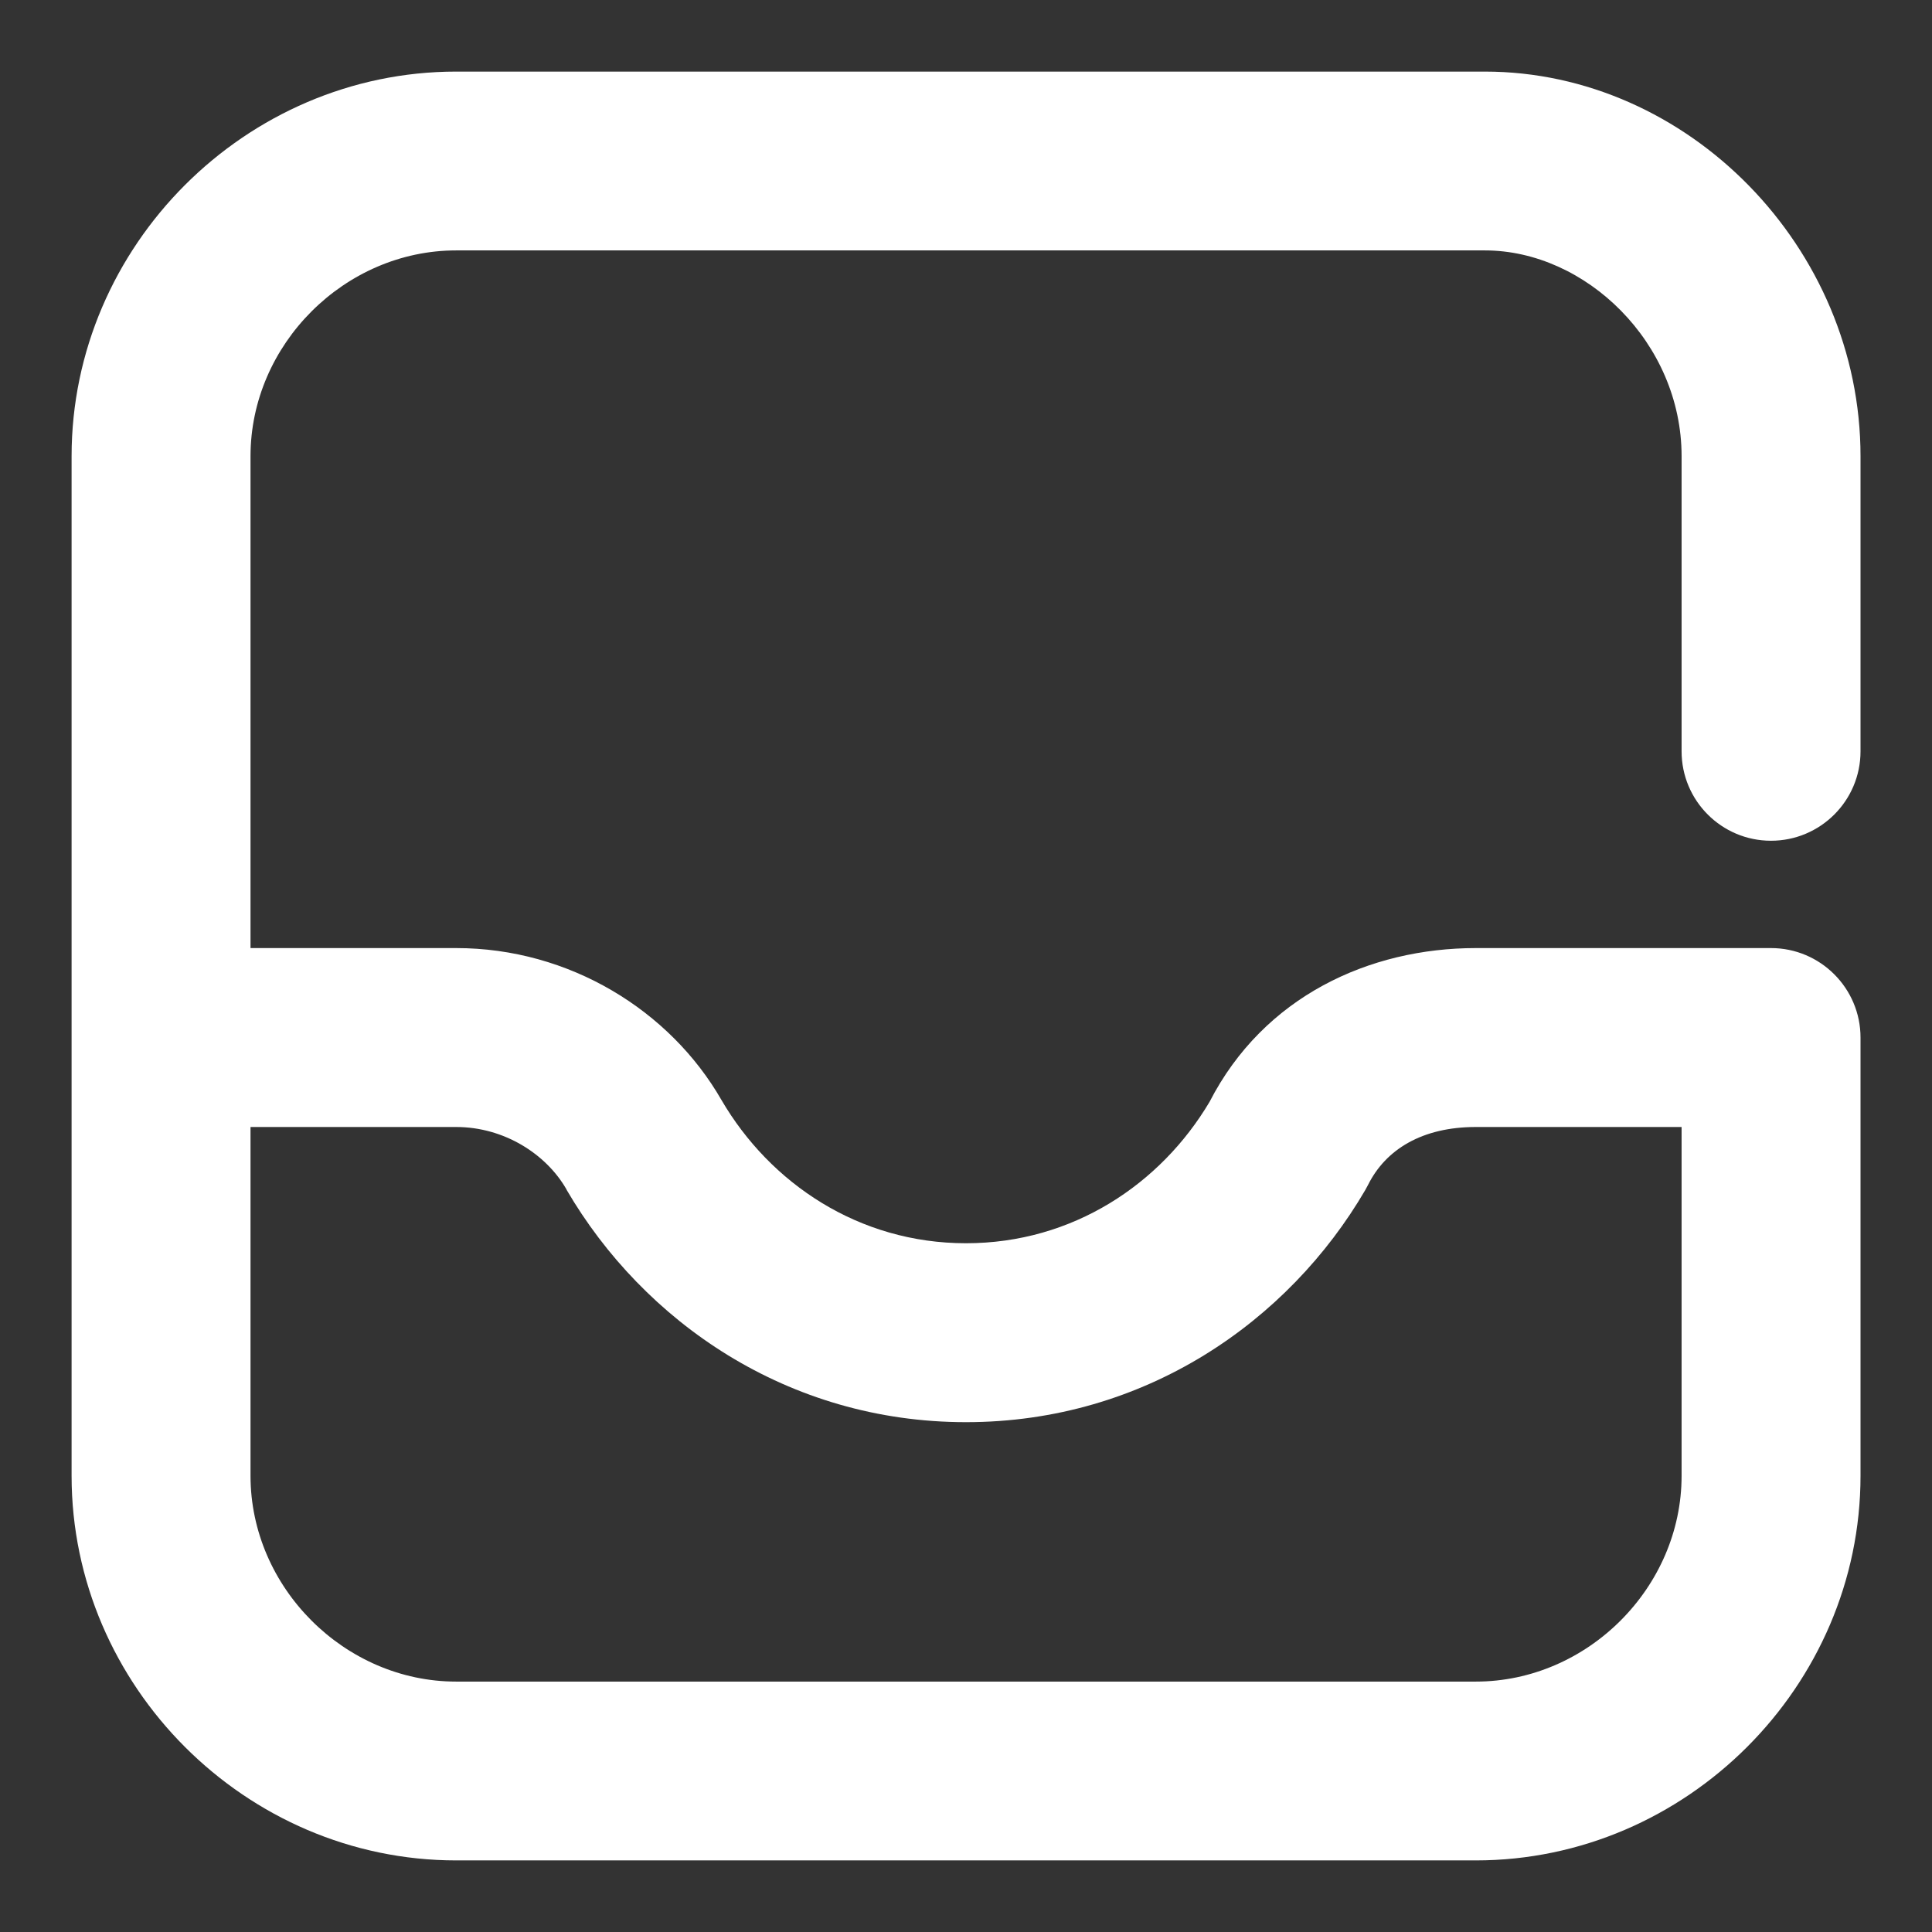
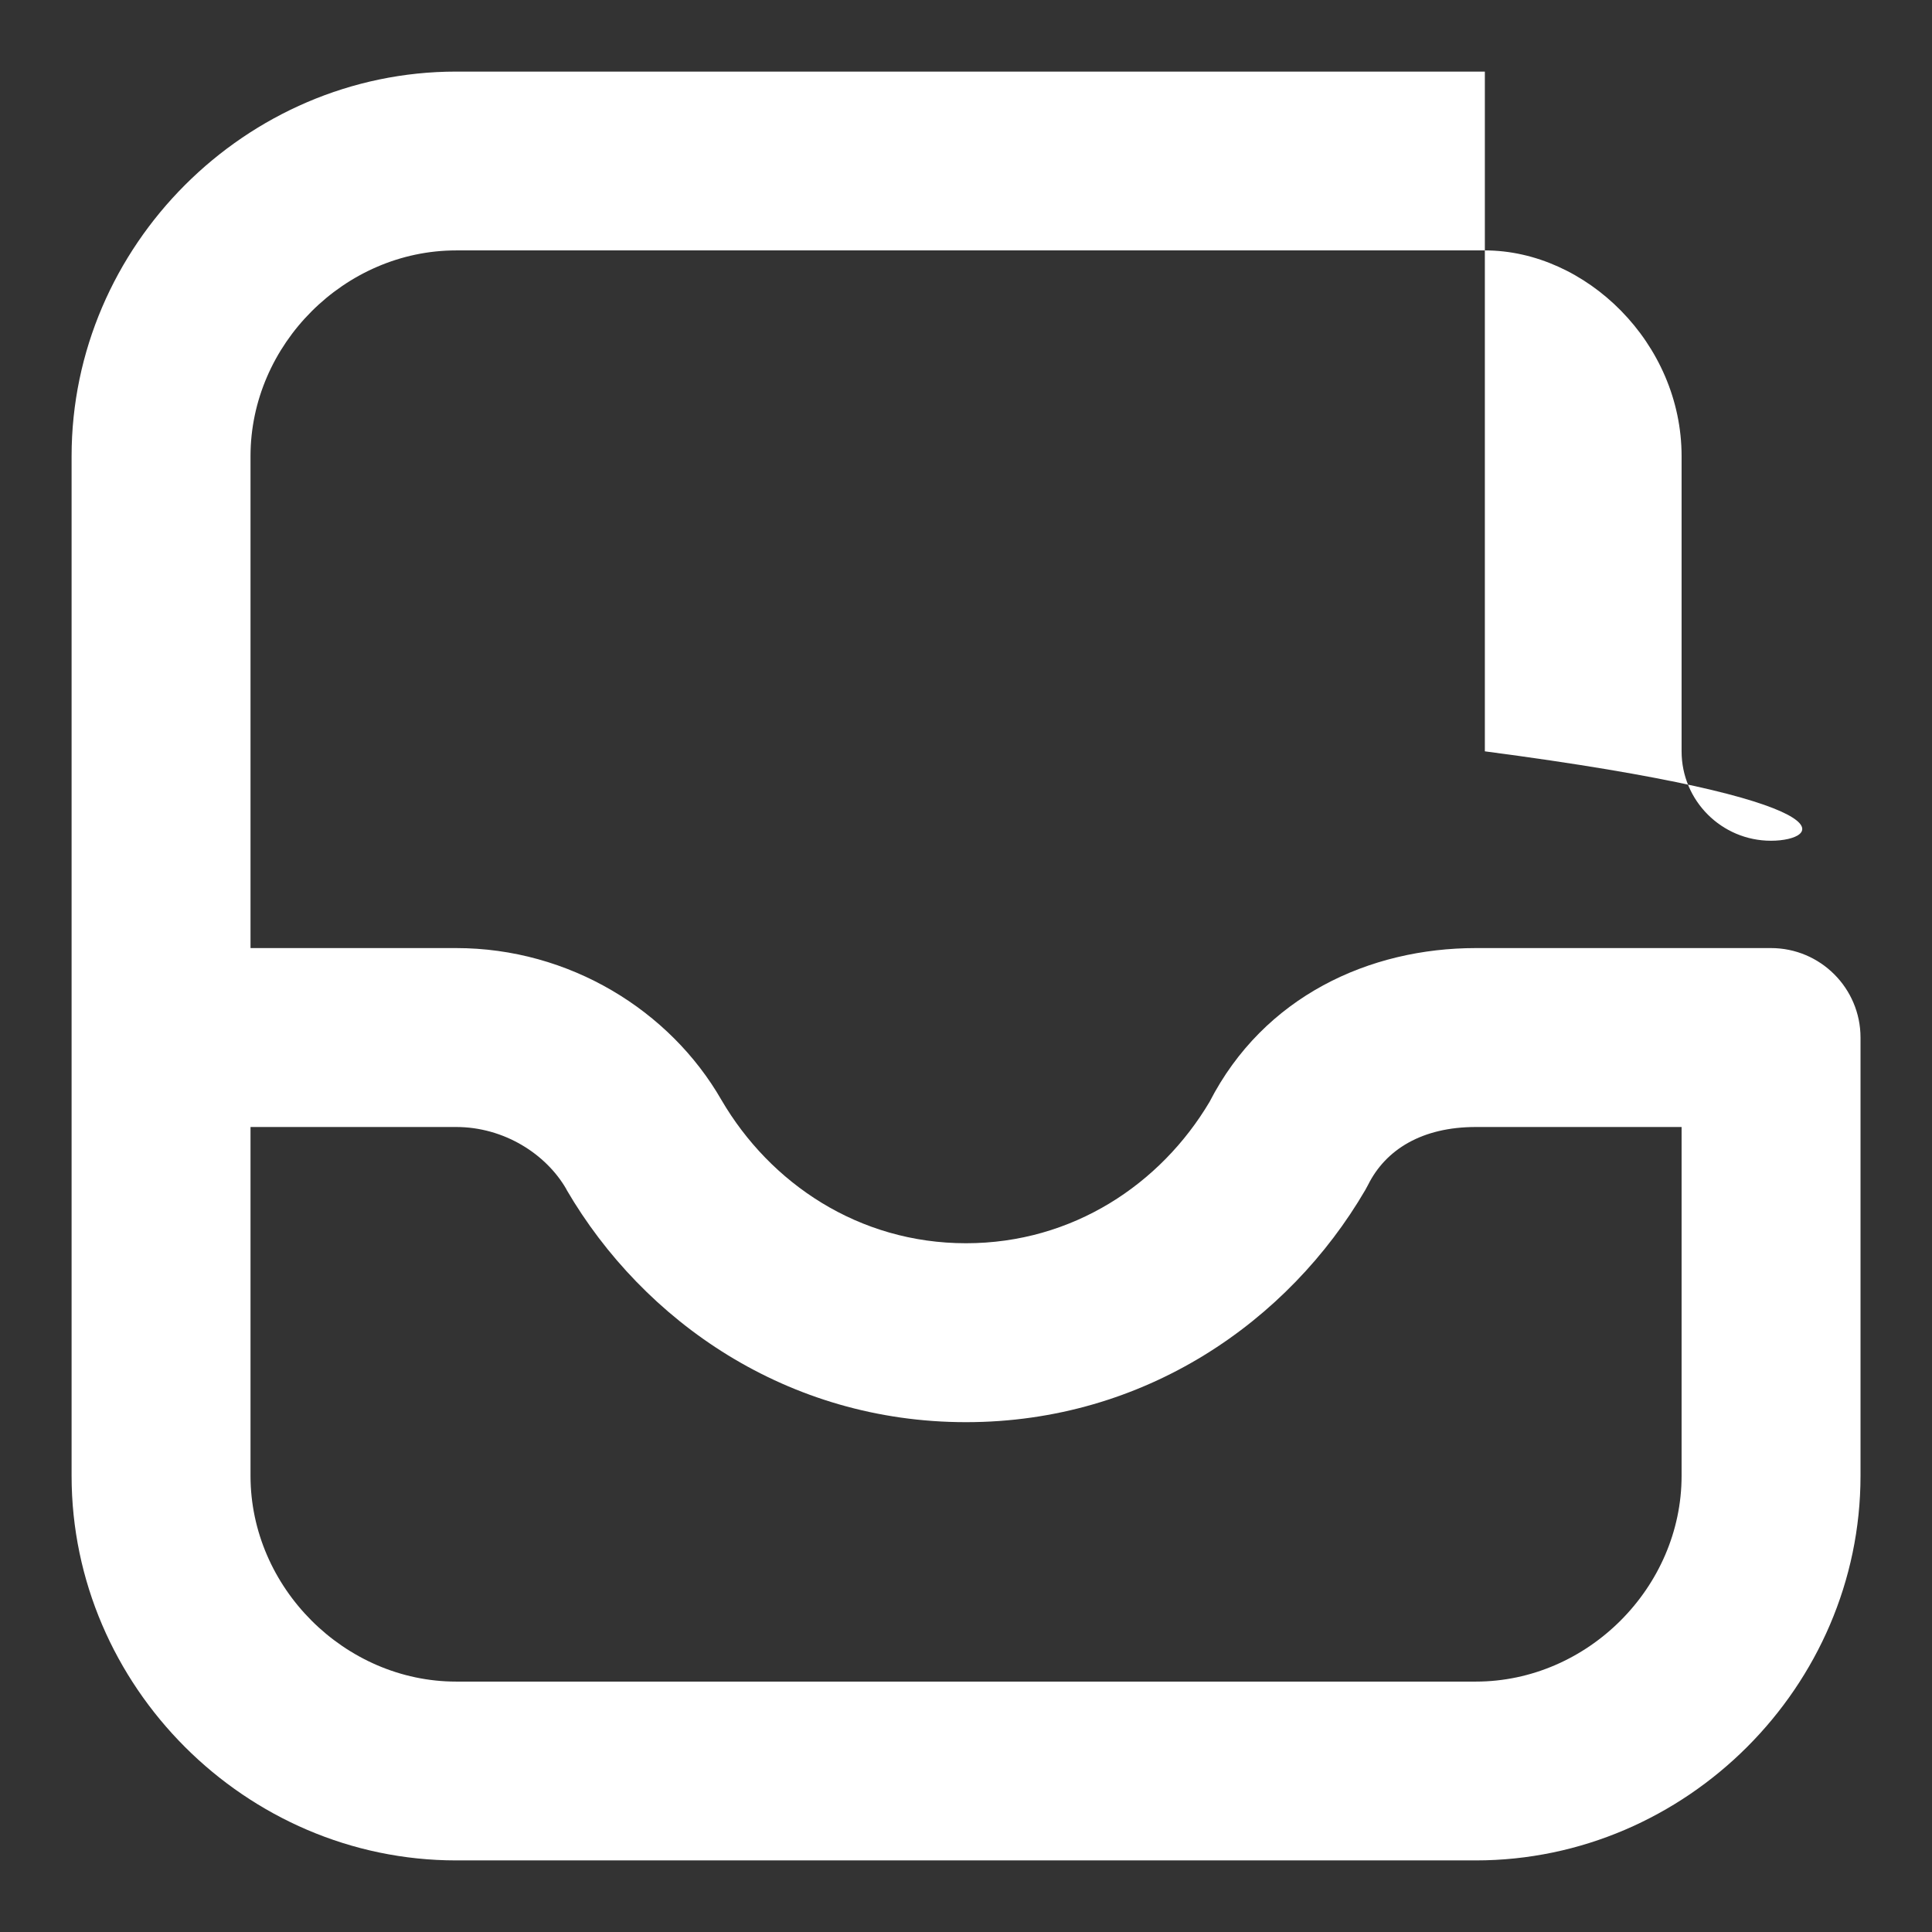
<svg xmlns="http://www.w3.org/2000/svg" width="18" height="18" viewBox="0 0 18 18" fill="none">
  <rect x="0" y="0" width="18" height="18" fill="#333333" stroke="none" />
-   <path fill-rule="evenodd" clip-rule="evenodd" d="M4.25 2.333C3.211 2.333 2.334 3.21 2.334 4.25V8.833H4.25C5.303 8.833 6.242 9.413 6.722 10.249C7.175 11.024 8 11.583 9 11.583C9.994 11.583 10.814 11.032 11.269 10.266C11.775 9.281 12.761 8.833 13.75 8.833H16.5C16.96 8.833 17.334 9.207 17.334 9.667V13.75C17.334 15.71 15.71 17.333 13.75 17.333H4.25C2.29 17.333 0.667 15.71 0.667 13.75V4.25C0.667 2.29 2.29 0.667 4.25 0.667H13.834C15.727 0.667 17.334 2.306 17.334 4.25V7C17.334 7.46 16.96 7.833 16.5 7.833C16.04 7.833 15.667 7.46 15.667 7V4.25C15.667 3.194 14.774 2.333 13.834 2.333H4.25ZM2.334 10.5V13.75C2.334 14.79 3.211 15.667 4.25 15.667H13.75C14.79 15.667 15.667 14.79 15.667 13.75V10.5H13.75C13.249 10.5 12.91 10.71 12.746 11.039C12.738 11.055 12.729 11.071 12.72 11.087C12.006 12.311 10.665 13.25 9 13.25C7.336 13.25 5.995 12.311 5.28 11.087L5.277 11.08C5.089 10.752 4.696 10.5 4.25 10.5H2.334Z" fill="white" />
+   <path fill-rule="evenodd" clip-rule="evenodd" d="M4.25 2.333C3.211 2.333 2.334 3.21 2.334 4.25V8.833H4.25C5.303 8.833 6.242 9.413 6.722 10.249C7.175 11.024 8 11.583 9 11.583C9.994 11.583 10.814 11.032 11.269 10.266C11.775 9.281 12.761 8.833 13.75 8.833H16.5C16.96 8.833 17.334 9.207 17.334 9.667V13.75C17.334 15.71 15.71 17.333 13.75 17.333H4.25C2.29 17.333 0.667 15.71 0.667 13.75V4.25C0.667 2.29 2.29 0.667 4.25 0.667H13.834V7C17.334 7.46 16.96 7.833 16.5 7.833C16.04 7.833 15.667 7.46 15.667 7V4.25C15.667 3.194 14.774 2.333 13.834 2.333H4.25ZM2.334 10.5V13.75C2.334 14.79 3.211 15.667 4.25 15.667H13.75C14.79 15.667 15.667 14.79 15.667 13.75V10.5H13.75C13.249 10.5 12.91 10.71 12.746 11.039C12.738 11.055 12.729 11.071 12.72 11.087C12.006 12.311 10.665 13.25 9 13.25C7.336 13.25 5.995 12.311 5.28 11.087L5.277 11.08C5.089 10.752 4.696 10.5 4.25 10.5H2.334Z" fill="white" />
</svg>